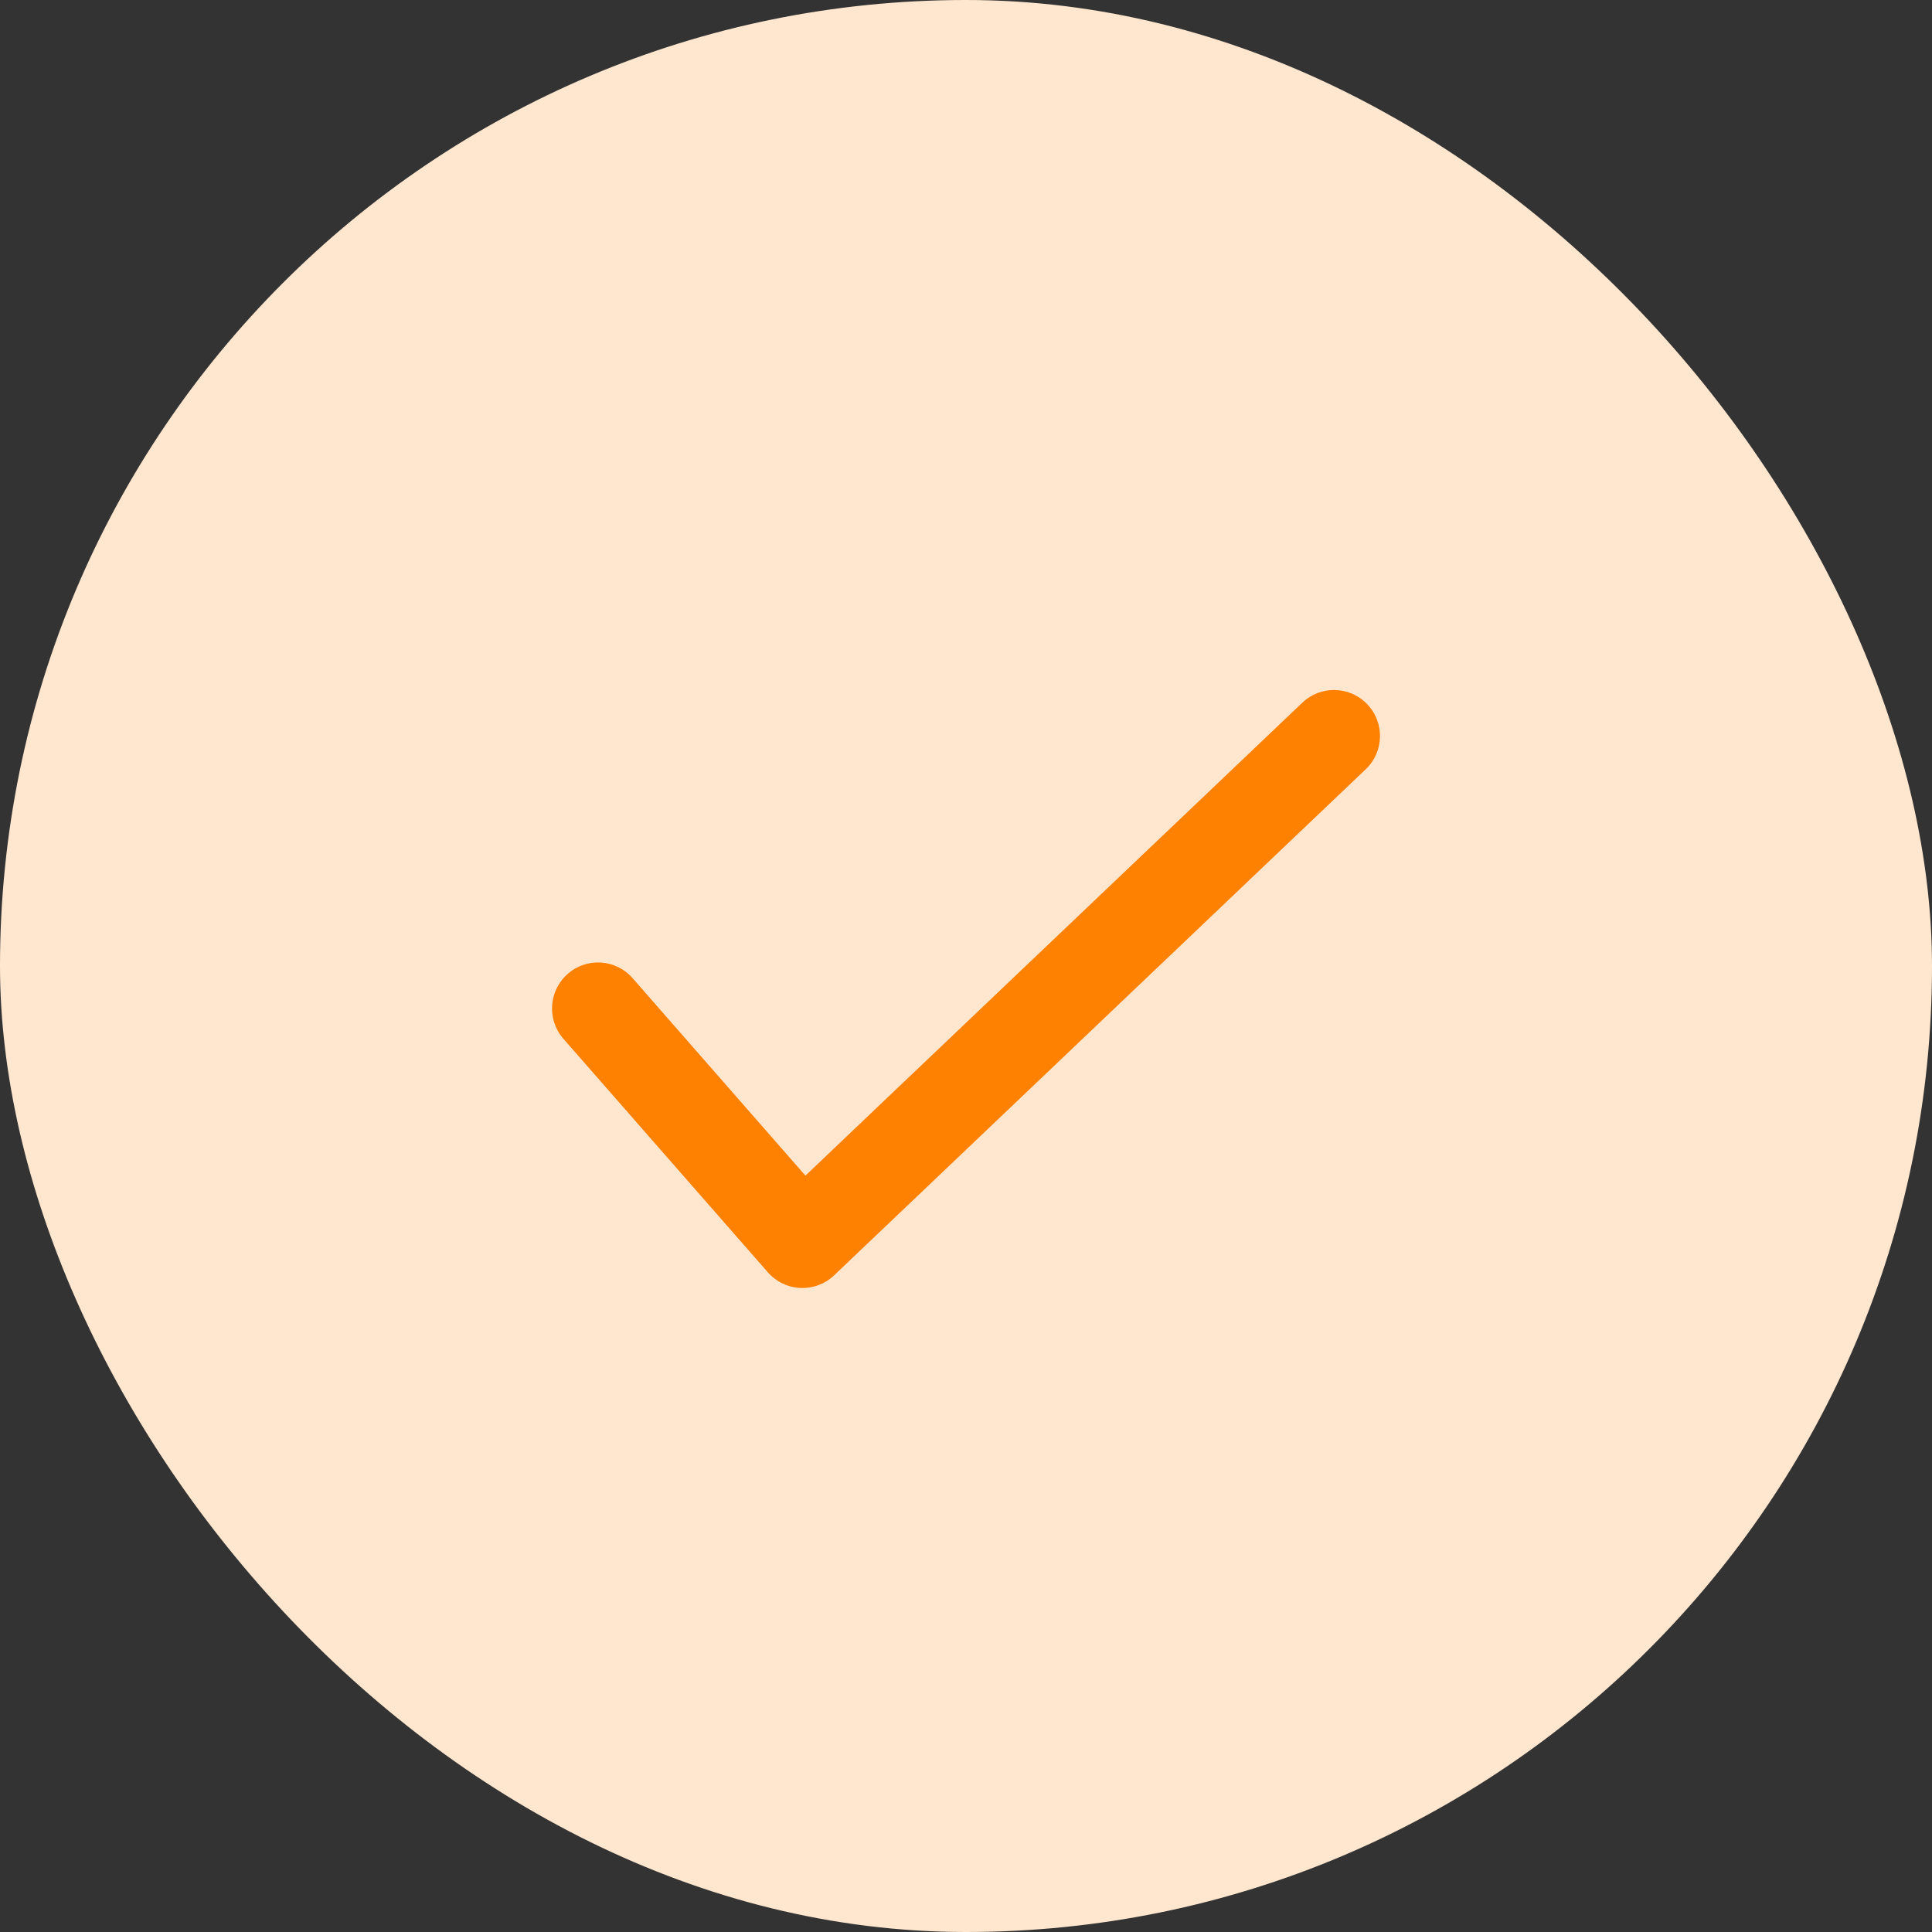
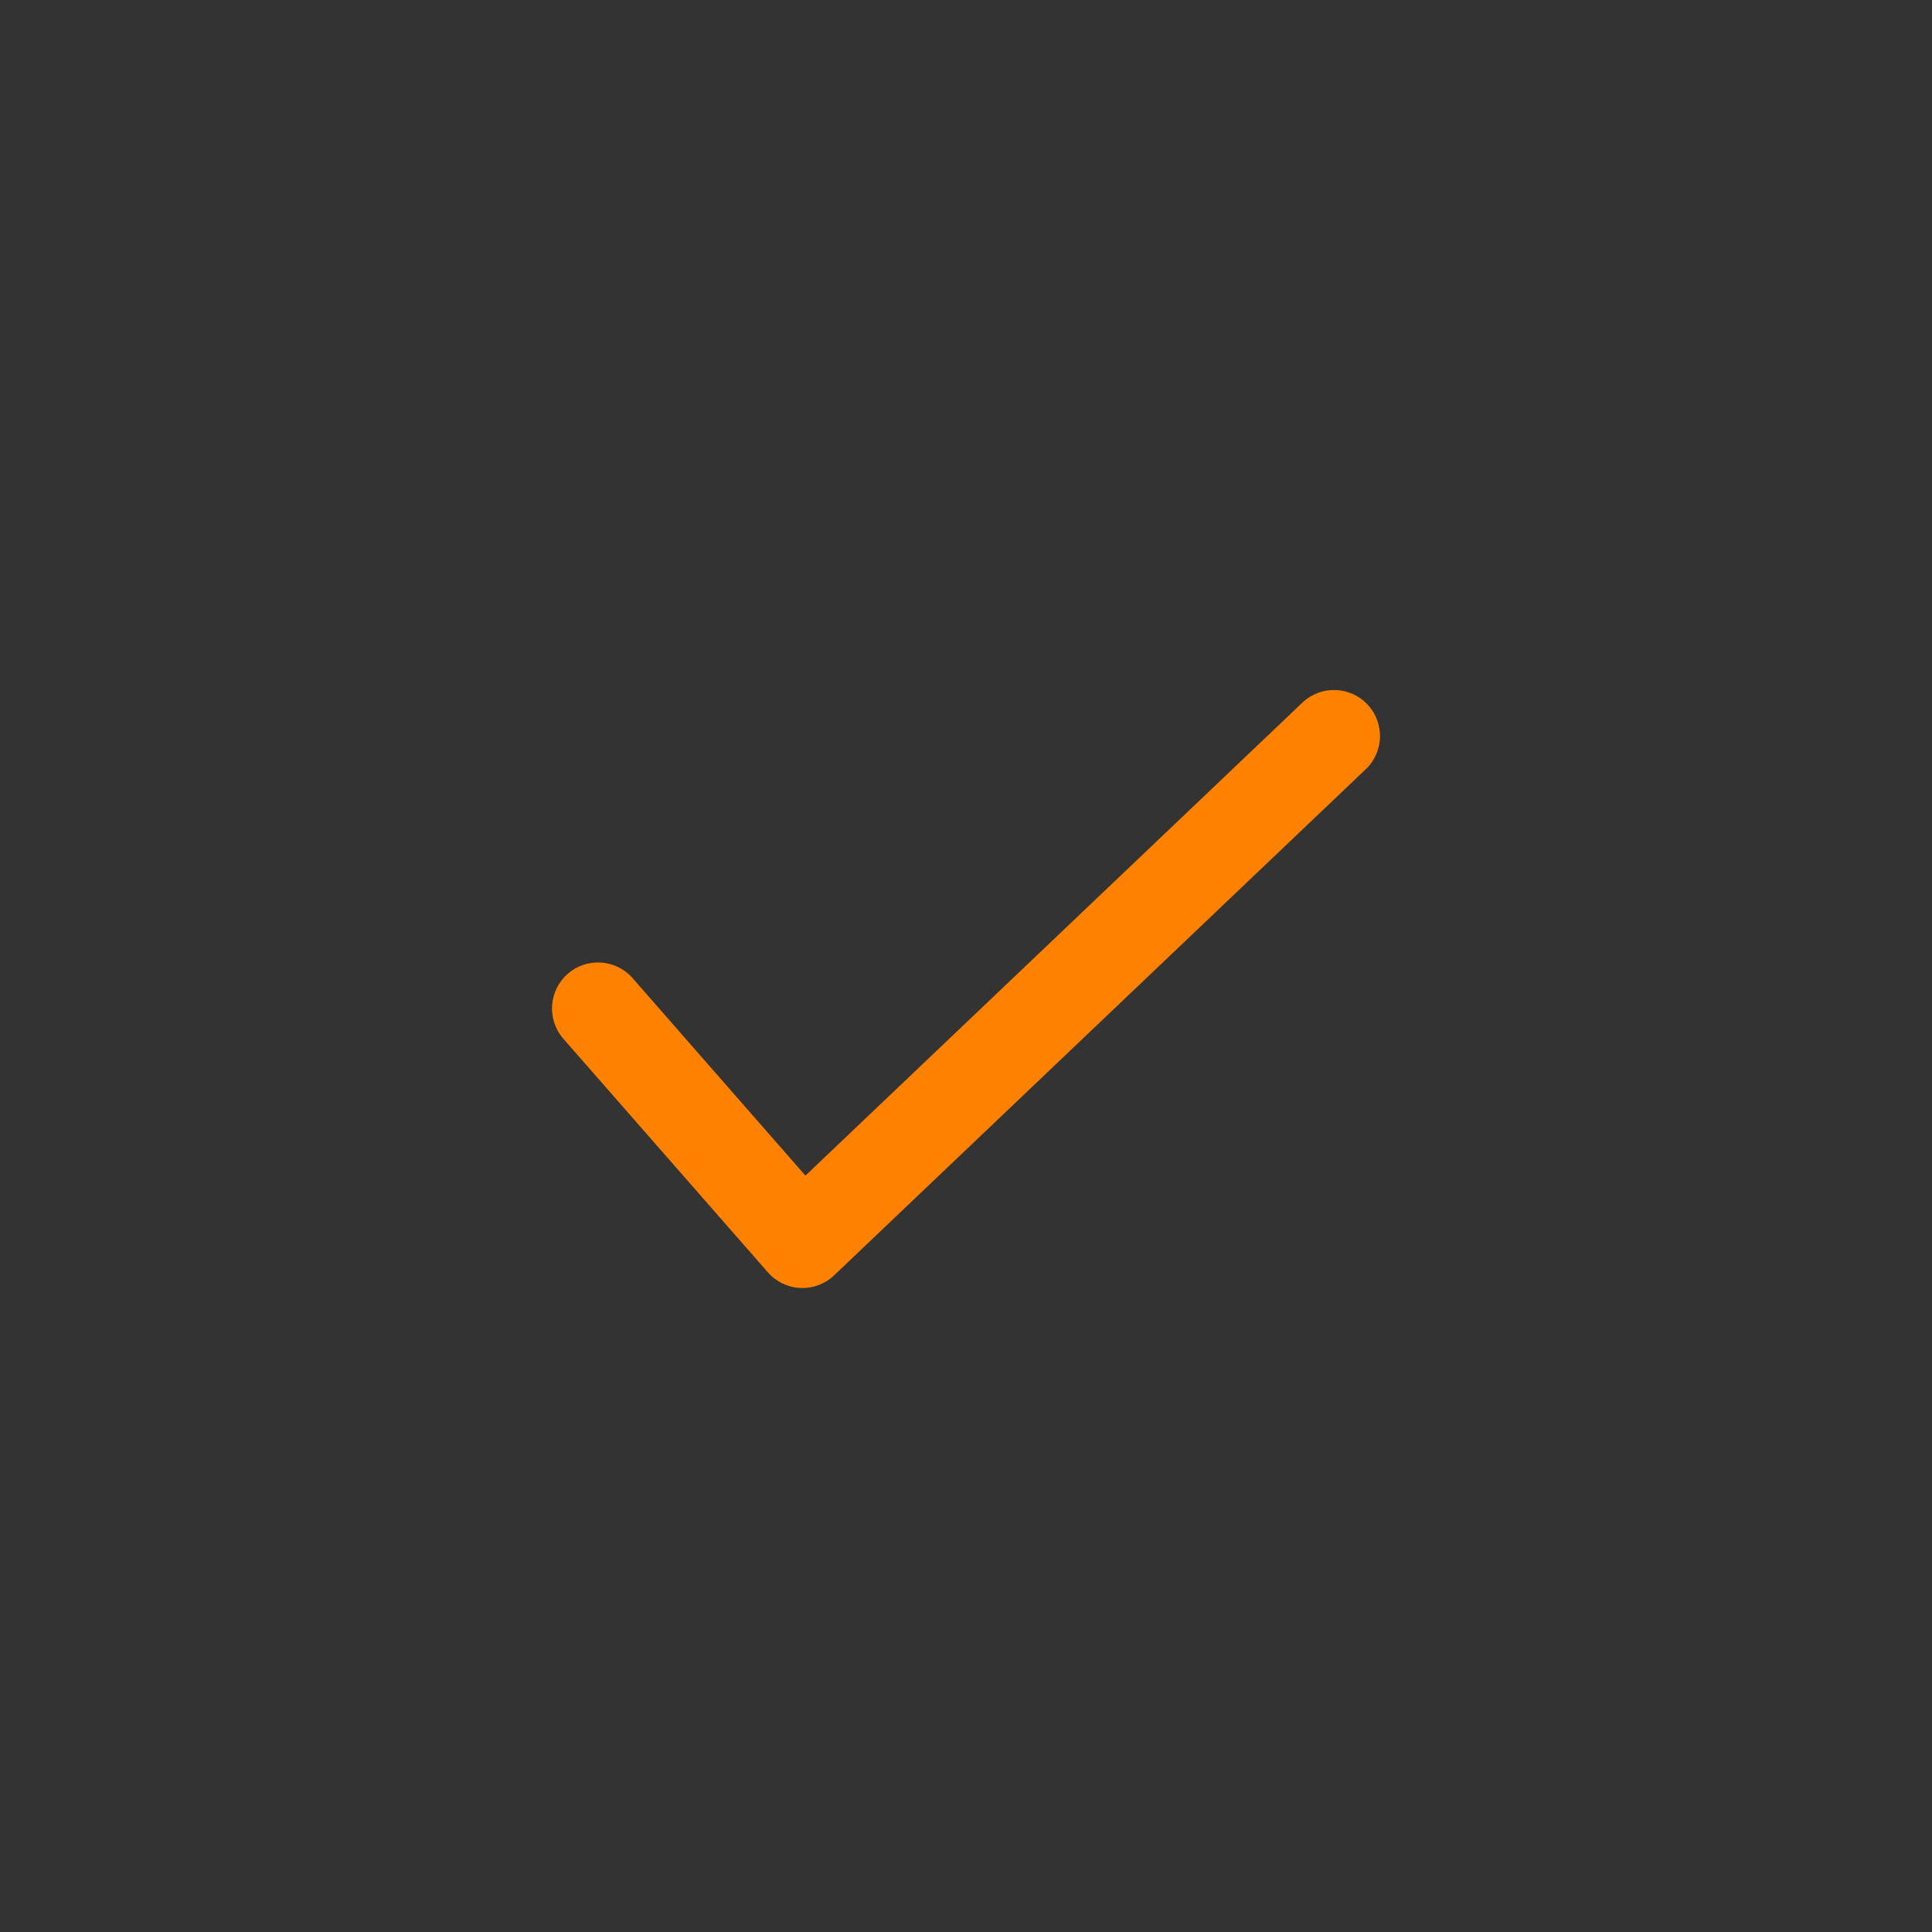
<svg xmlns="http://www.w3.org/2000/svg" width="28" height="28" viewBox="0 0 28 28" fill="none">
  <rect x="0" y="0" width="28" height="28" fill="#333333" stroke="none" />
-   <rect width="28" height="28" rx="14" fill="#FFE7CF" />
  <path fill-rule="evenodd" clip-rule="evenodd" d="M19.816 10.207C20.07 10.474 20.06 10.896 19.793 11.149L12.089 18.483C11.958 18.608 11.781 18.674 11.599 18.666C11.418 18.658 11.248 18.576 11.128 18.439L8.165 15.055C7.923 14.777 7.951 14.356 8.228 14.114C8.505 13.871 8.926 13.899 9.168 14.176L11.673 17.038L18.874 10.184C19.14 9.93 19.562 9.94 19.816 10.207Z" fill="#FE8101" />
</svg>